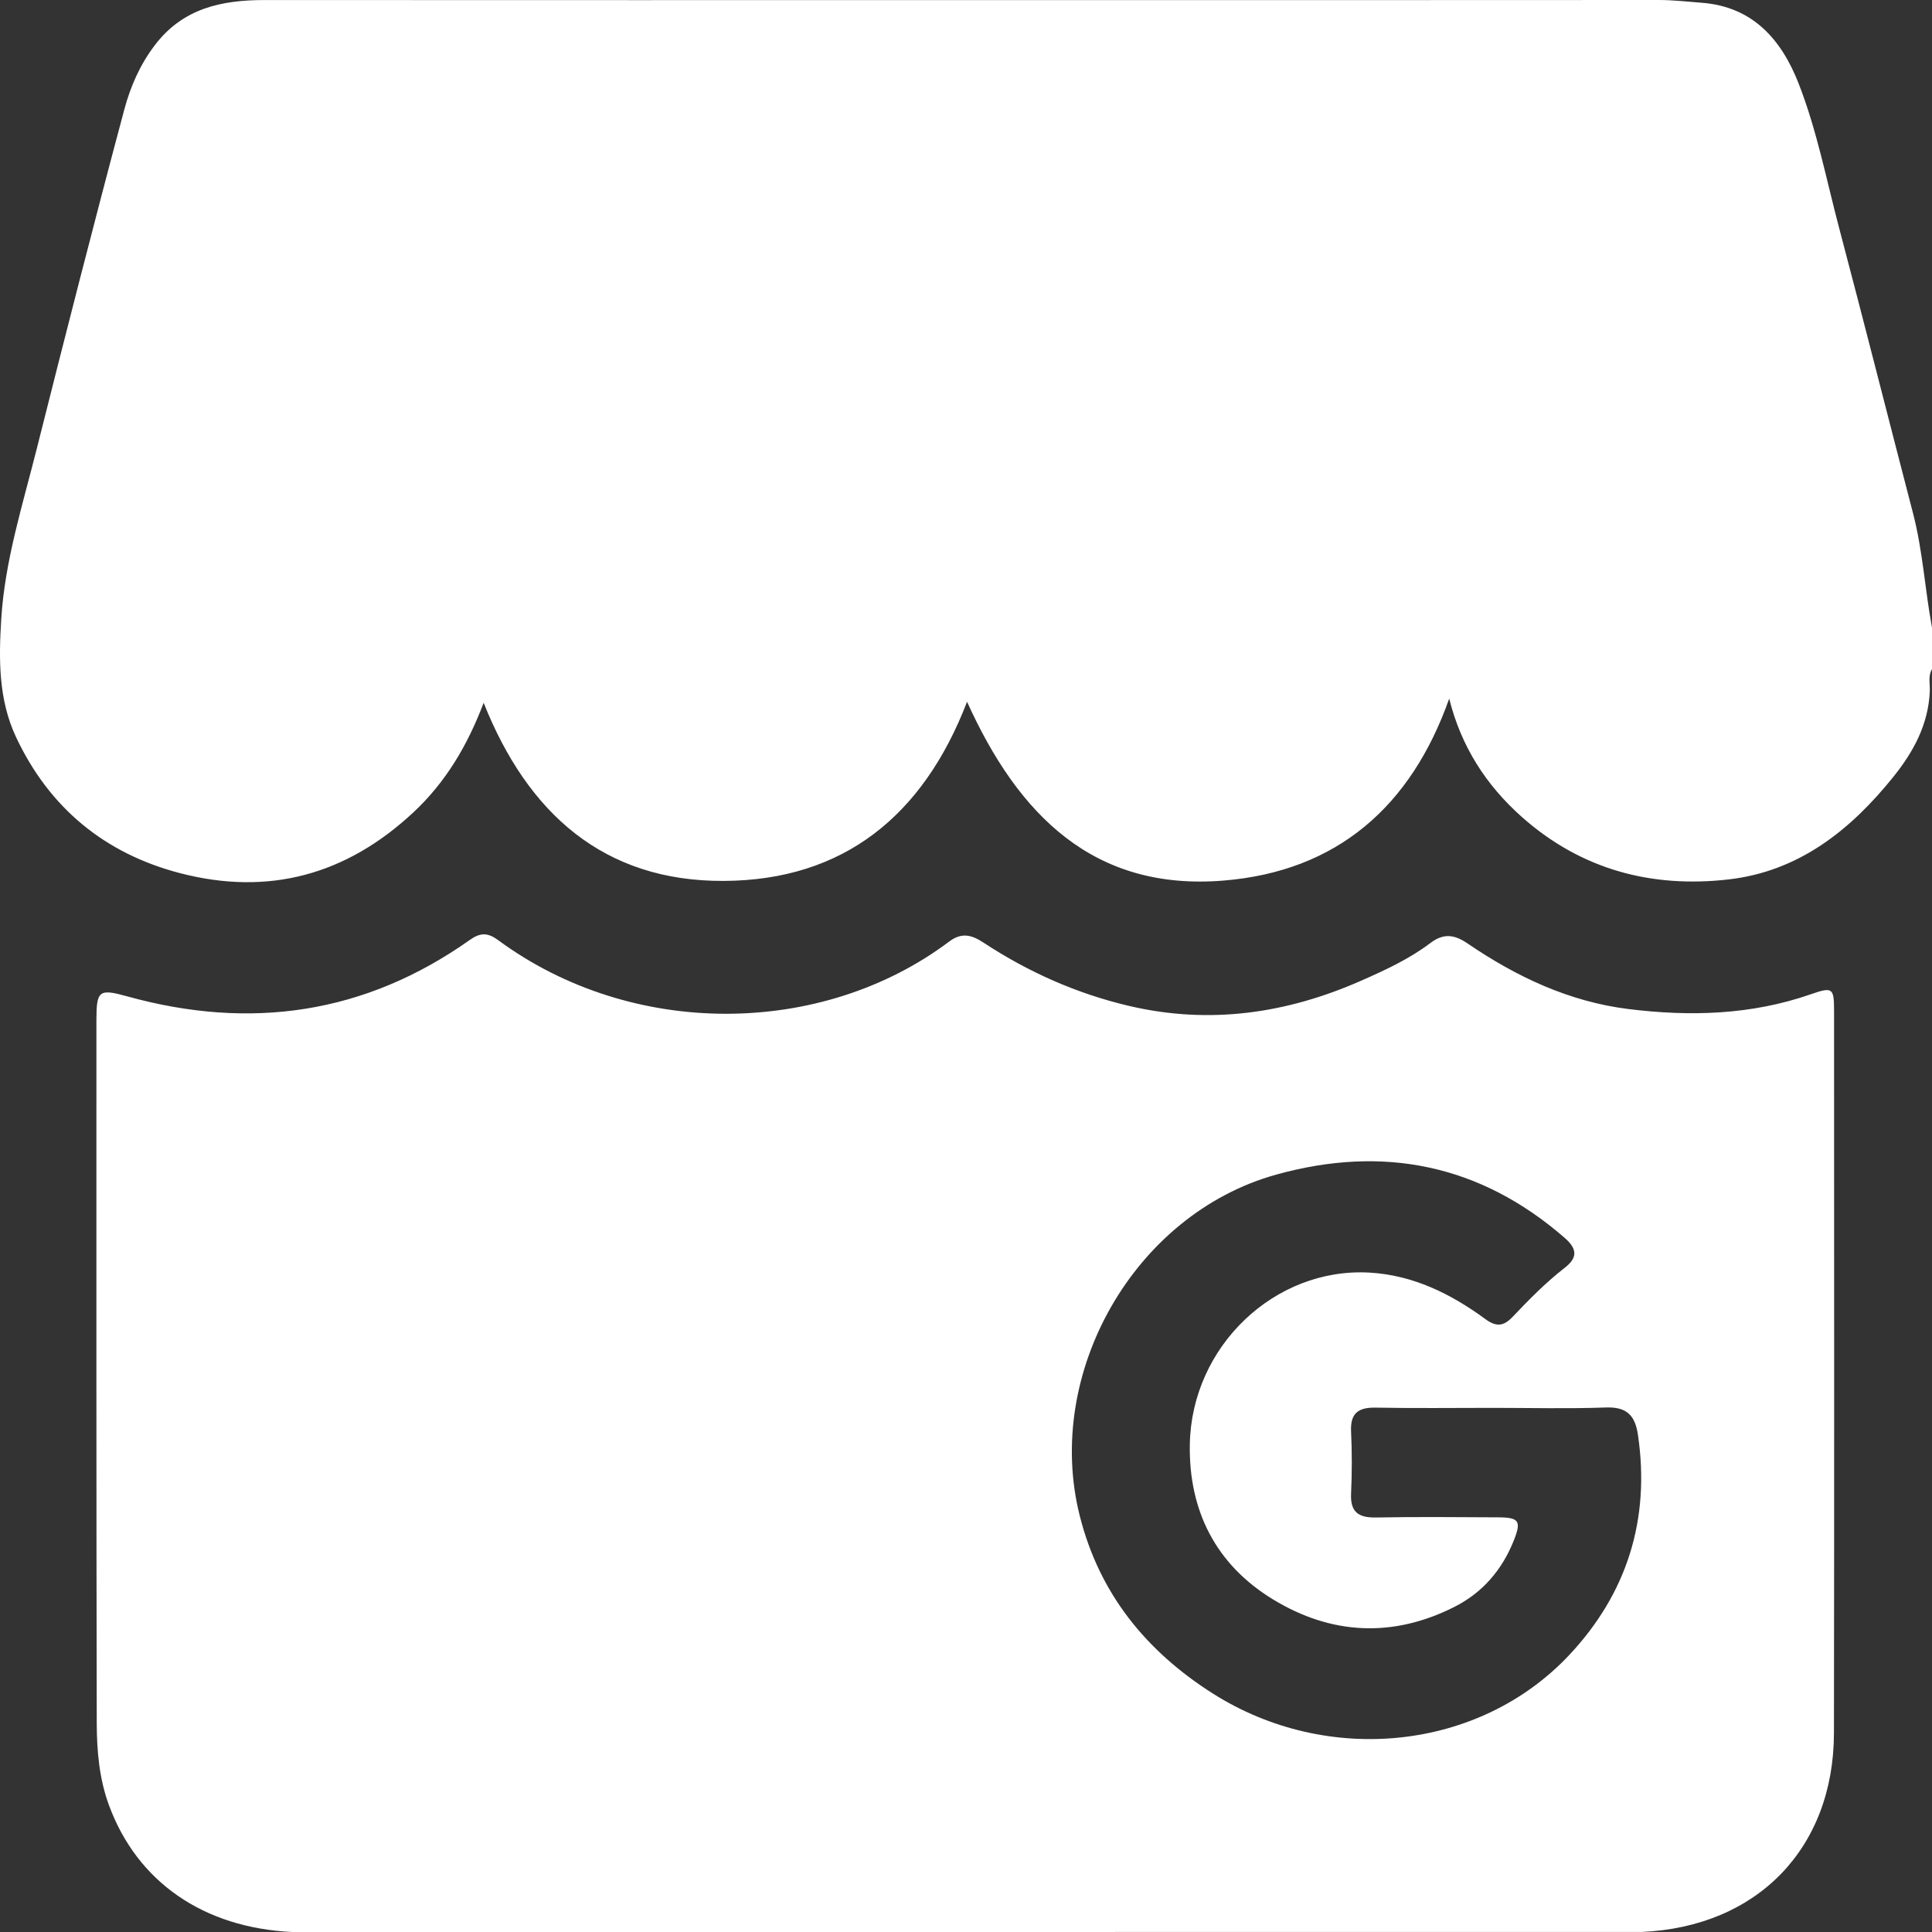
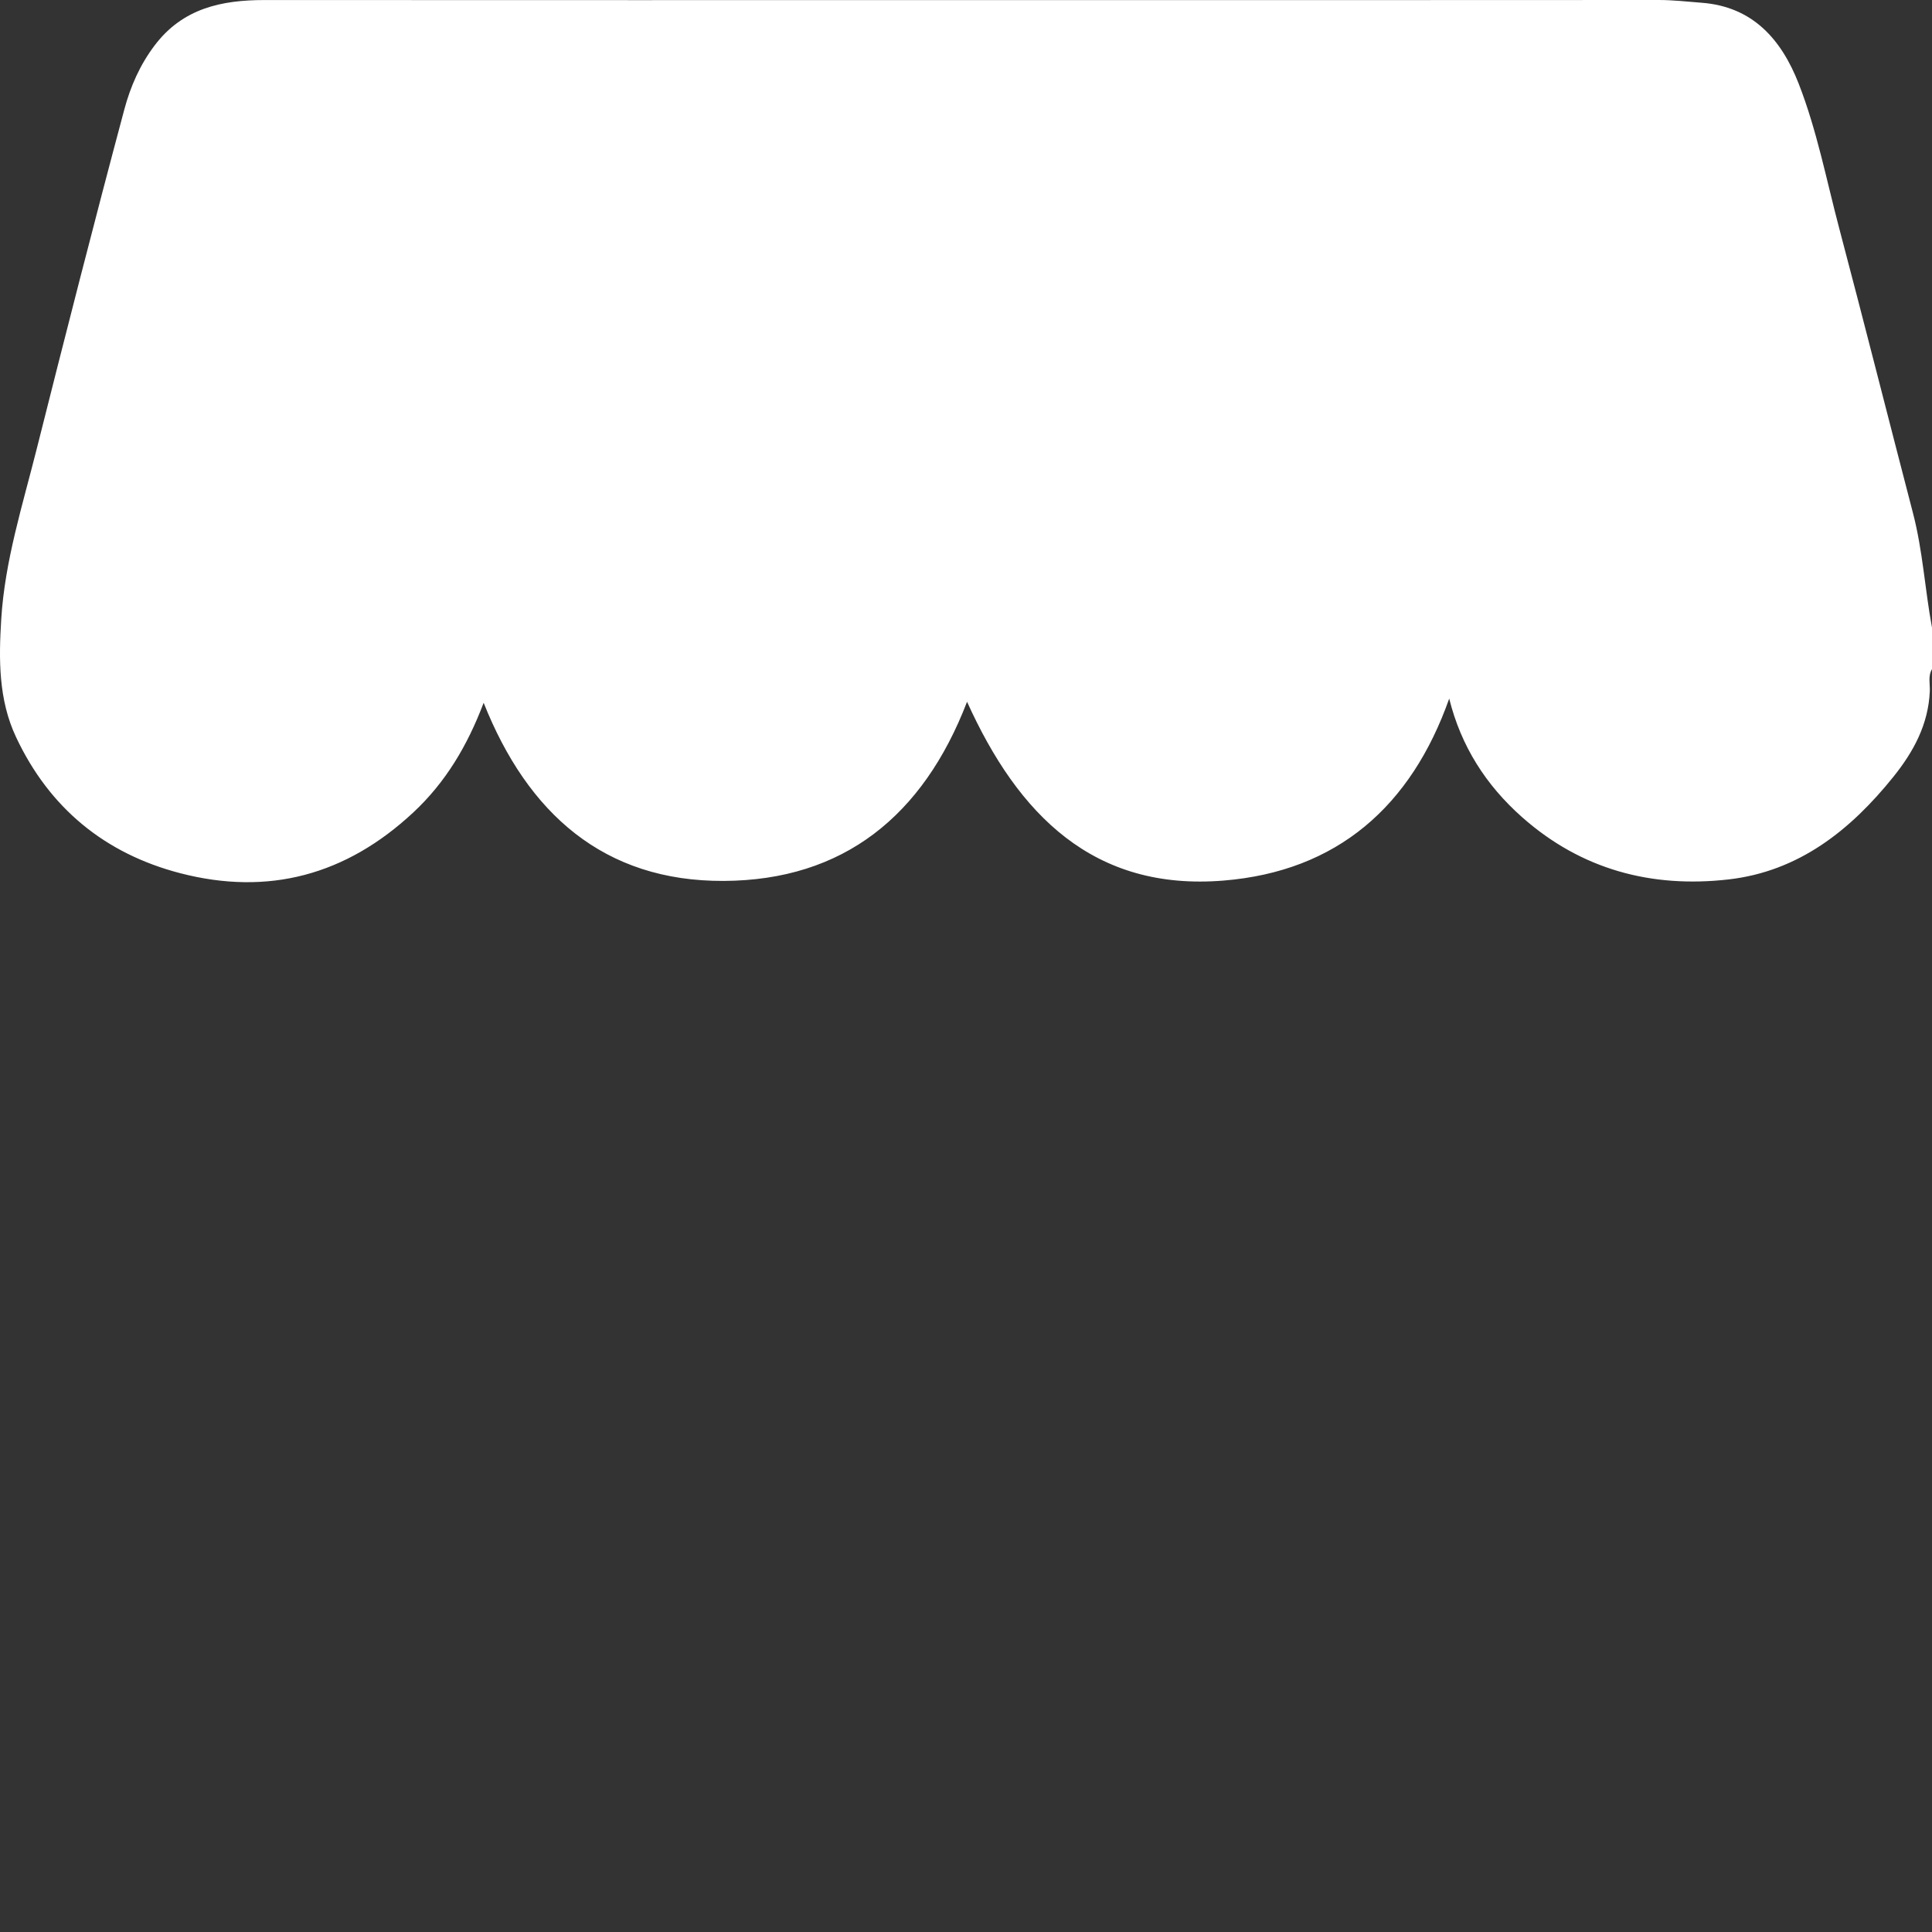
<svg xmlns="http://www.w3.org/2000/svg" width="140" height="140" viewBox="0 0 140 140" fill="none">
  <rect x="0" y="0" width="140" height="140" fill="#333333" stroke="none" />
-   <path d="M132.903 73.282C132.903 71.582 132.805 71.495 131.208 72.051C126.893 73.553 122.458 73.671 117.995 73.118C113.708 72.584 109.885 70.783 106.348 68.368C105.387 67.714 104.604 67.61 103.646 68.338C102.113 69.499 100.363 70.304 98.616 71.073C93.225 73.447 87.654 74.257 81.835 72.897C78.022 72.004 74.512 70.438 71.254 68.297C70.407 67.742 69.682 67.55 68.781 68.229C59.527 75.18 45.785 75.267 36.096 68.125C35.34 67.569 34.806 67.572 34.048 68.108C26.448 73.49 18.138 74.67 9.232 72.204C7.162 71.629 6.986 71.763 6.986 73.97C6.986 90.945 6.976 107.918 7.011 124.894C7.017 126.89 7.192 128.894 7.893 130.805C9.938 136.367 14.735 139.694 21.174 140C53.775 140 86.375 140 118.973 139.997C127.345 139.622 132.884 133.928 132.895 125.573C132.922 108.143 132.906 90.713 132.903 73.282ZM113.713 119.928C107.191 126.873 96.196 127.988 87.889 122.72C83.048 119.649 79.659 115.474 78.241 109.835C75.64 99.498 82.202 87.975 92.478 85.117C100.201 82.968 107.243 84.353 113.387 89.705C114.337 90.535 114.294 91.167 113.374 91.879C112.002 92.944 110.792 94.181 109.603 95.432C108.935 96.133 108.402 96.152 107.621 95.577C105.124 93.743 102.378 92.396 99.243 92.218C92.371 91.827 86.342 97.568 86.219 104.663C86.134 109.482 88.114 113.385 92.256 115.904C96.472 118.469 100.938 118.699 105.409 116.432C107.438 115.403 108.842 113.758 109.686 111.655C110.261 110.218 110.083 109.961 108.569 109.952C105.609 109.936 102.652 109.909 99.692 109.963C98.425 109.985 97.841 109.558 97.904 108.23C97.973 106.733 97.975 105.225 97.904 103.727C97.841 102.394 98.436 101.978 99.698 102.002C102.518 102.057 105.341 102.019 108.163 102.019C110.893 102.019 113.628 102.09 116.355 101.992C117.856 101.937 118.48 102.534 118.691 103.965C119.594 110.097 117.899 115.469 113.713 119.928Z" fill="white" />
  <path d="M140 45.485V48.488C139.699 48.995 139.863 49.559 139.841 50.087C139.737 52.49 138.667 54.464 137.213 56.276C134.097 60.158 130.346 63.148 125.248 63.728C119.682 64.361 114.6 63.022 110.307 59.225C107.676 56.898 105.872 54.07 105.015 50.623C102.258 58.417 96.911 63.14 88.659 63.81C79.248 64.577 73.784 59.055 70.076 50.853C66.892 59.137 61.104 63.791 52.453 63.835C43.749 63.879 38.234 58.937 35.047 50.927C33.867 54.037 32.296 56.687 29.939 58.883C25.079 63.408 19.45 64.936 13.054 63.274C7.603 61.856 3.581 58.557 1.166 53.421C-0.115 50.697 -0.091 47.779 0.09 44.861C0.353 40.623 1.642 36.59 2.666 32.509C4.731 24.302 6.822 16.102 9.01 7.928C9.459 6.253 10.143 4.695 11.214 3.28C13.245 0.6 16.049 0.003 19.162 0.003C36.912 0.014 54.659 0.008 72.409 0.008C88.338 0.008 104.267 0.011 120.194 0C121.243 0 122.277 0.12 123.315 0.2C127.036 0.485 129.098 2.885 130.341 6.066C131.666 9.461 132.353 13.058 133.284 16.573C135.099 23.434 136.835 30.316 138.623 37.185C139.335 39.919 139.488 42.725 140 45.48V45.485Z" fill="white" />
</svg>